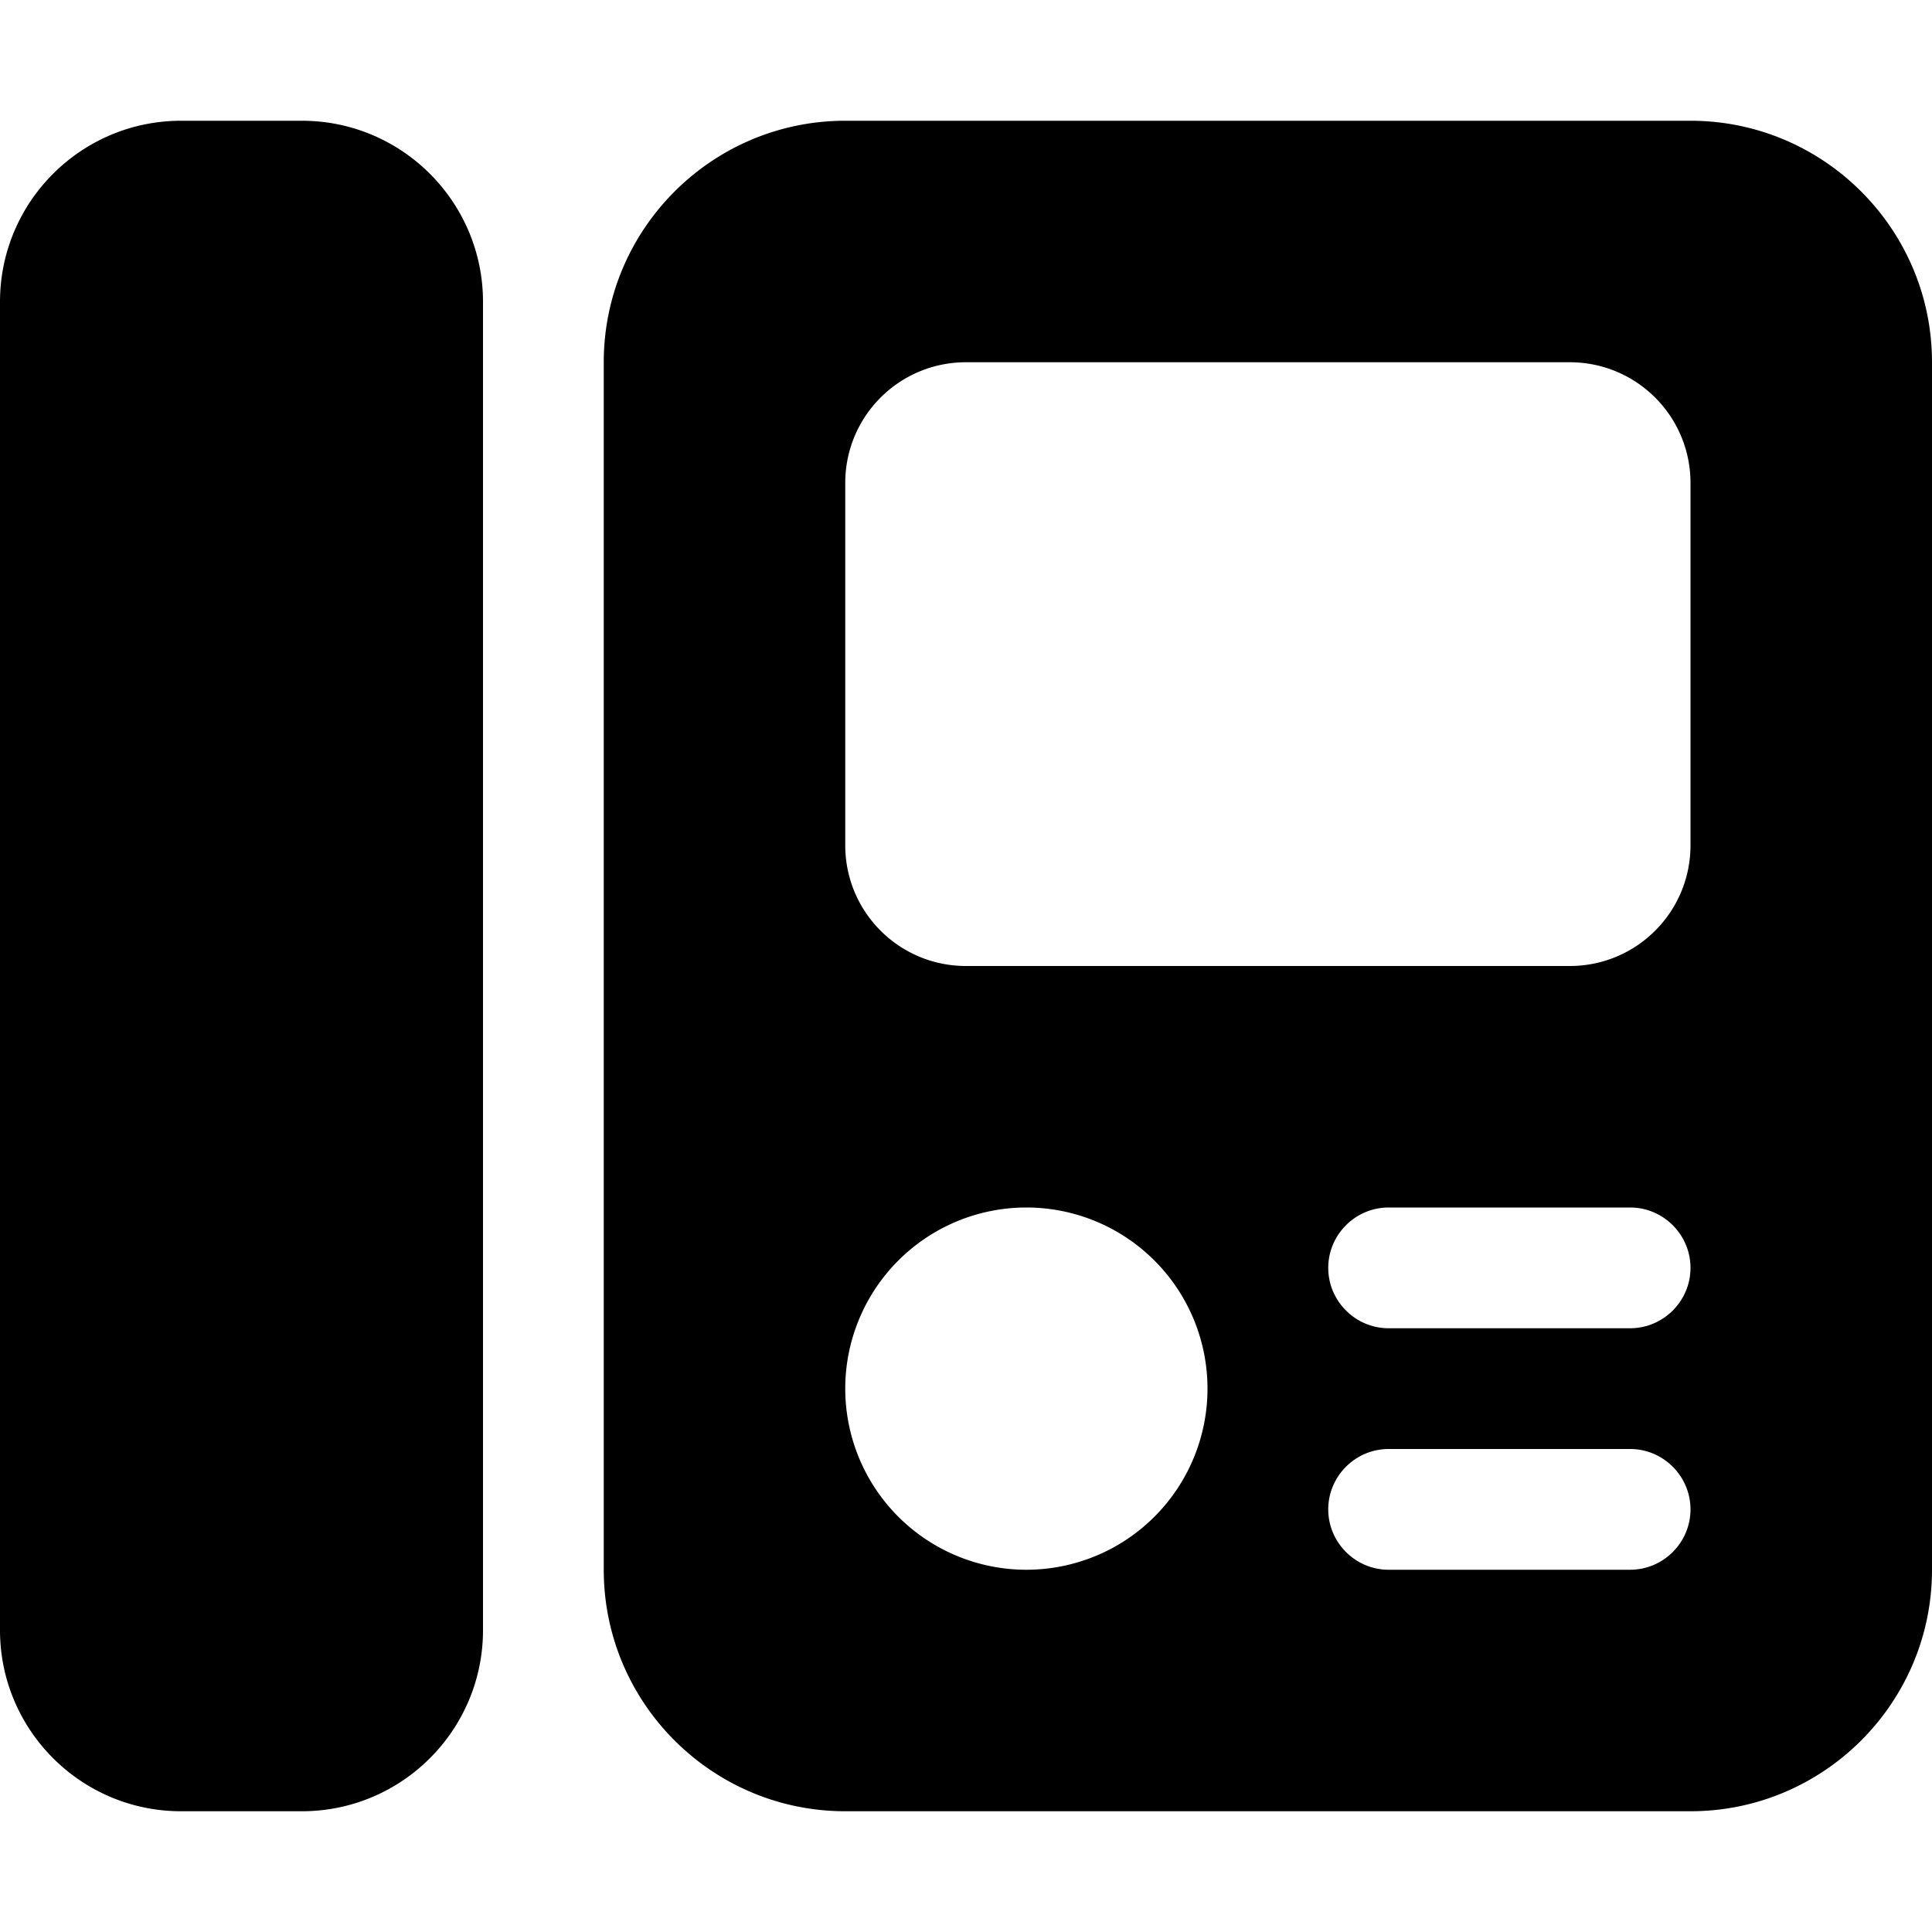
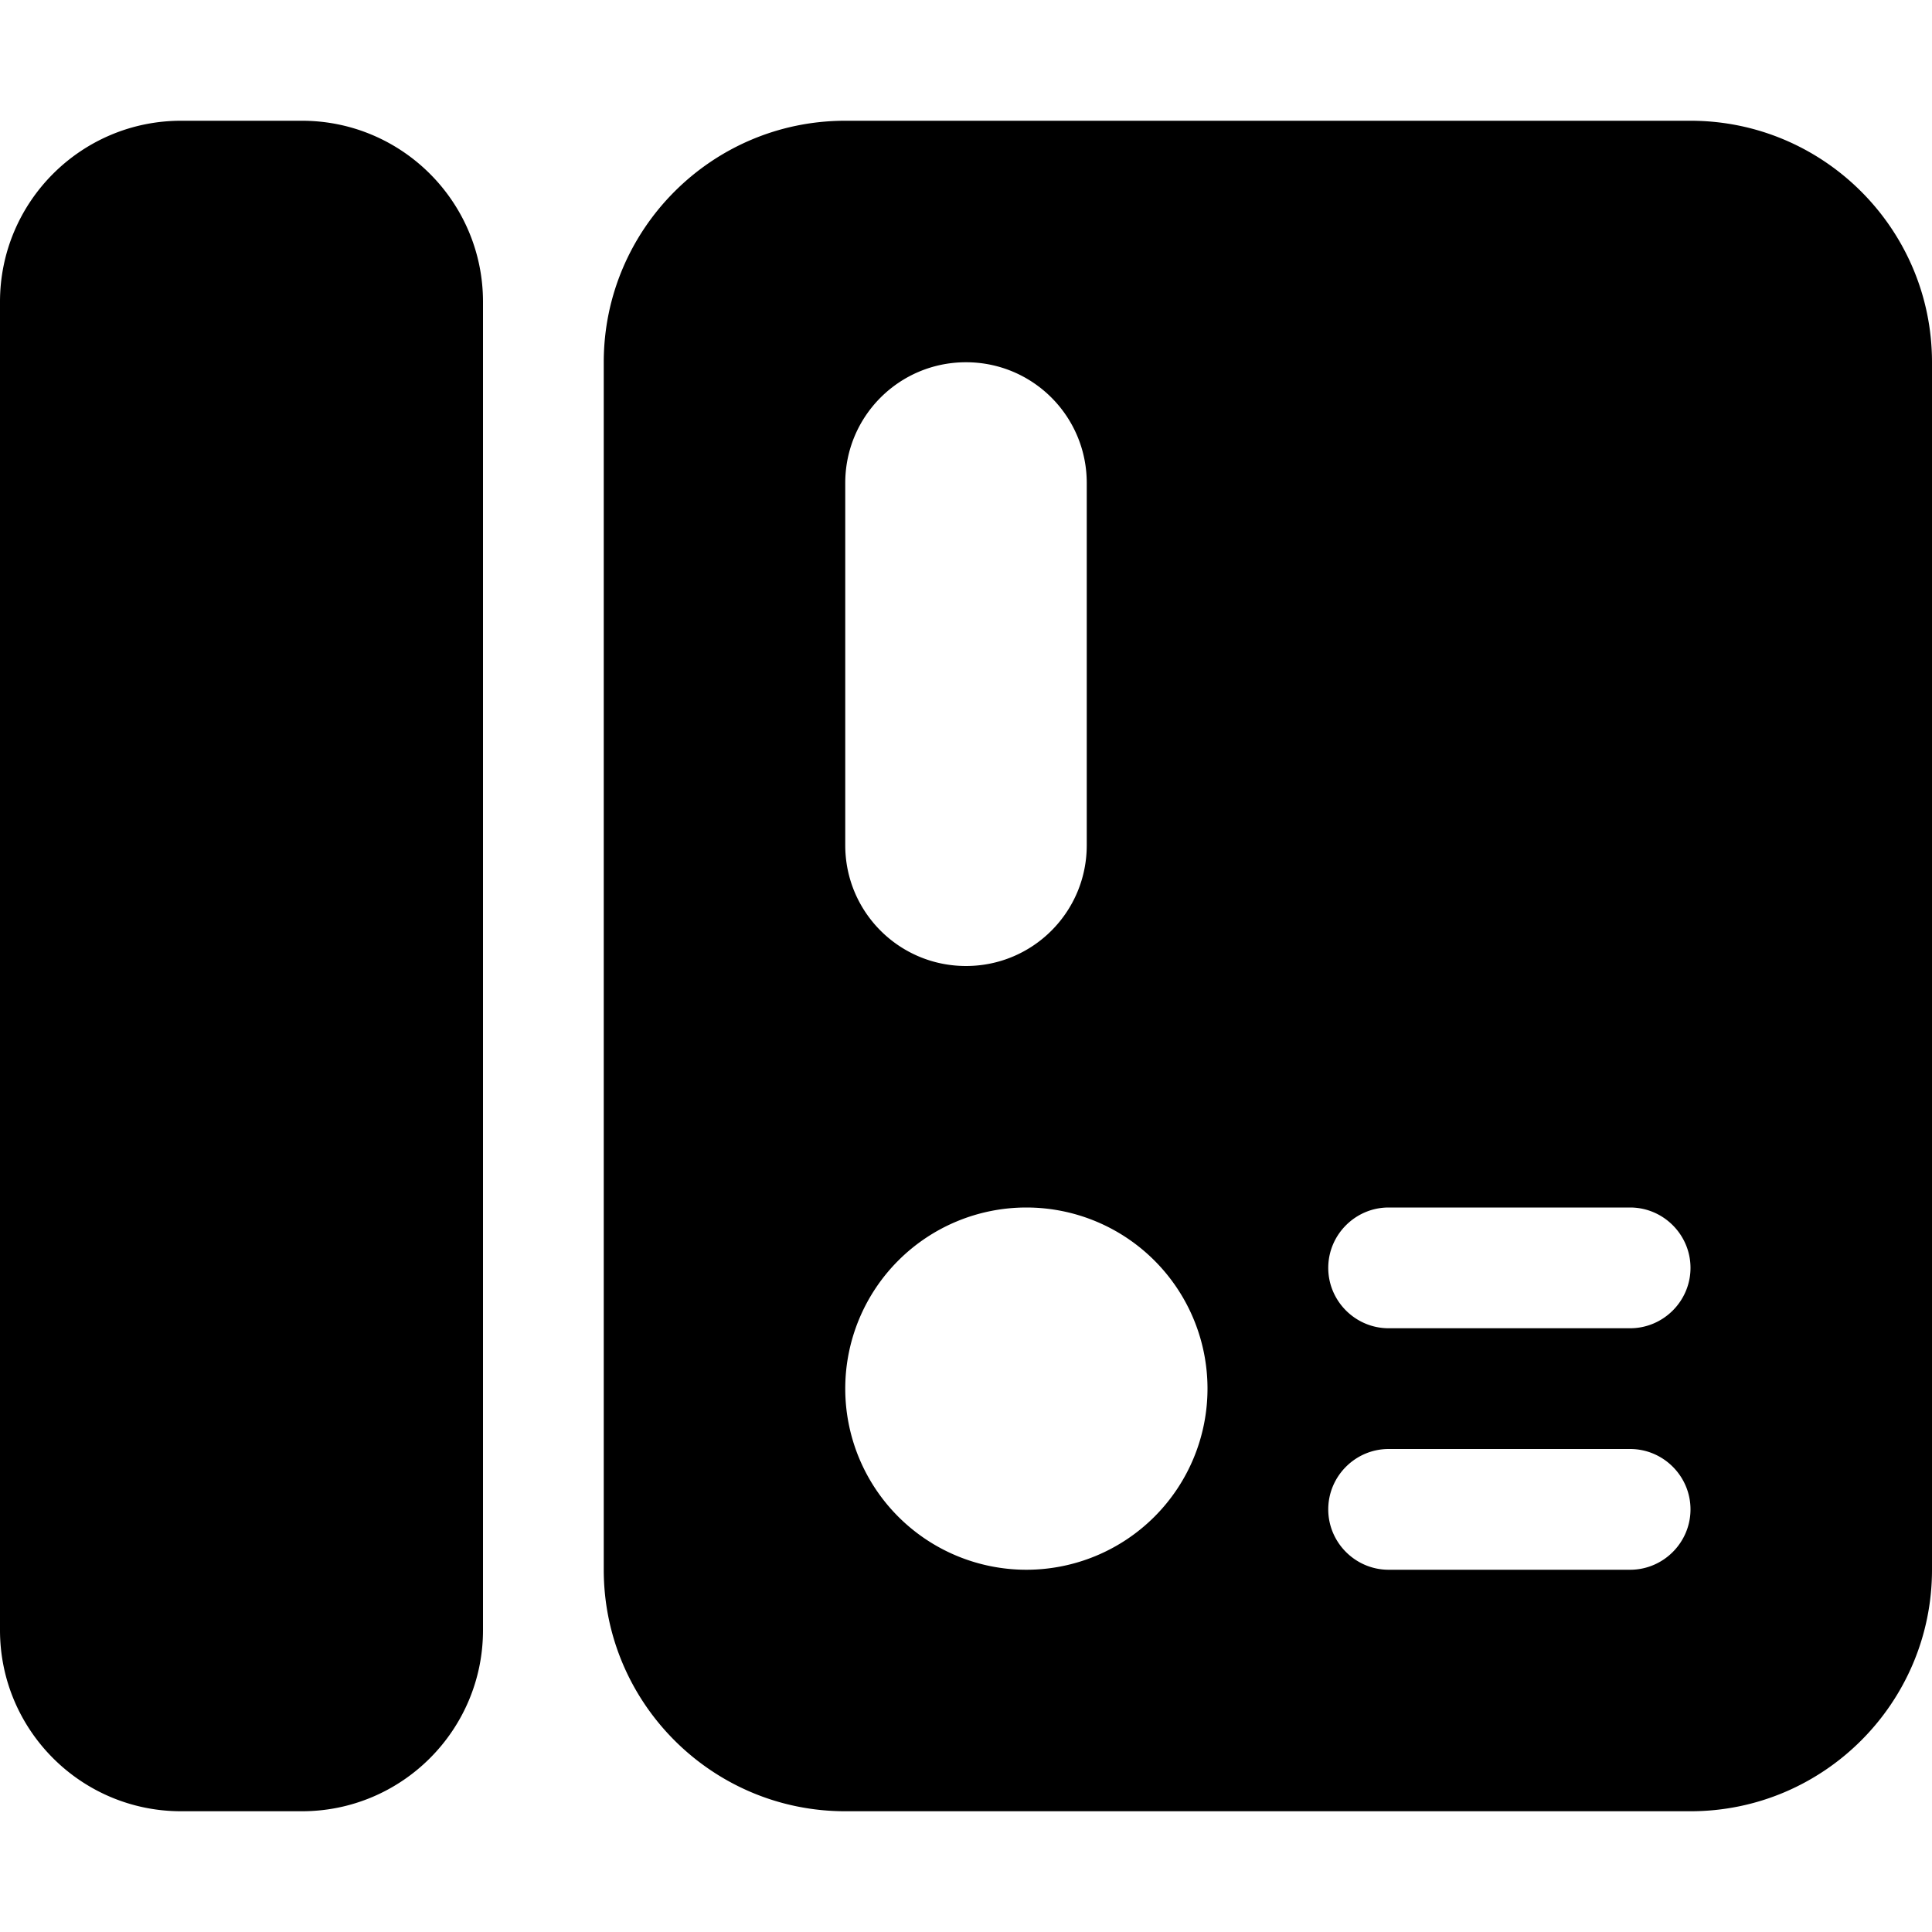
<svg xmlns="http://www.w3.org/2000/svg" viewBox="0 0 512 512">
-   <path d="M48 32H80c26.5 0 48 21.5 48 48V432c0 26.5-21.5 48-48 48H48c-26.5 0-48-21.5-48-48V80C0 53.5 21.5 32 48 32zM160 96c0-35.3 28.7-64 64-64H448c35.3 0 64 28.7 64 64V416c0 35.3-28.7 64-64 64H224c-35.3 0-64-28.7-64-64V96zM320 368a48 48 0 1 0 -96 0 48 48 0 1 0 96 0zm48-48c-8.8 0-16 7.2-16 16s7.2 16 16 16h64c8.8 0 16-7.2 16-16s-7.2-16-16-16H368zm0 64c-8.8 0-16 7.2-16 16s7.2 16 16 16h64c8.8 0 16-7.2 16-16s-7.2-16-16-16H368zM224 128v96c0 17.7 14.3 32 32 32H416c17.7 0 32-14.3 32-32V128c0-17.7-14.3-32-32-32H256c-17.7 0-32 14.3-32 32z" />
+   <path d="M48 32H80c26.5 0 48 21.5 48 48V432c0 26.5-21.5 48-48 48H48c-26.5 0-48-21.5-48-48V80C0 53.5 21.5 32 48 32zM160 96c0-35.3 28.7-64 64-64H448c35.3 0 64 28.7 64 64V416c0 35.3-28.7 64-64 64H224c-35.3 0-64-28.7-64-64V96zM320 368a48 48 0 1 0 -96 0 48 48 0 1 0 96 0zm48-48c-8.8 0-16 7.2-16 16s7.2 16 16 16h64c8.8 0 16-7.2 16-16s-7.2-16-16-16H368zm0 64c-8.8 0-16 7.2-16 16s7.2 16 16 16h64c8.8 0 16-7.2 16-16s-7.2-16-16-16H368zM224 128v96c0 17.7 14.3 32 32 32c17.7 0 32-14.3 32-32V128c0-17.7-14.3-32-32-32H256c-17.7 0-32 14.3-32 32z" />
</svg>